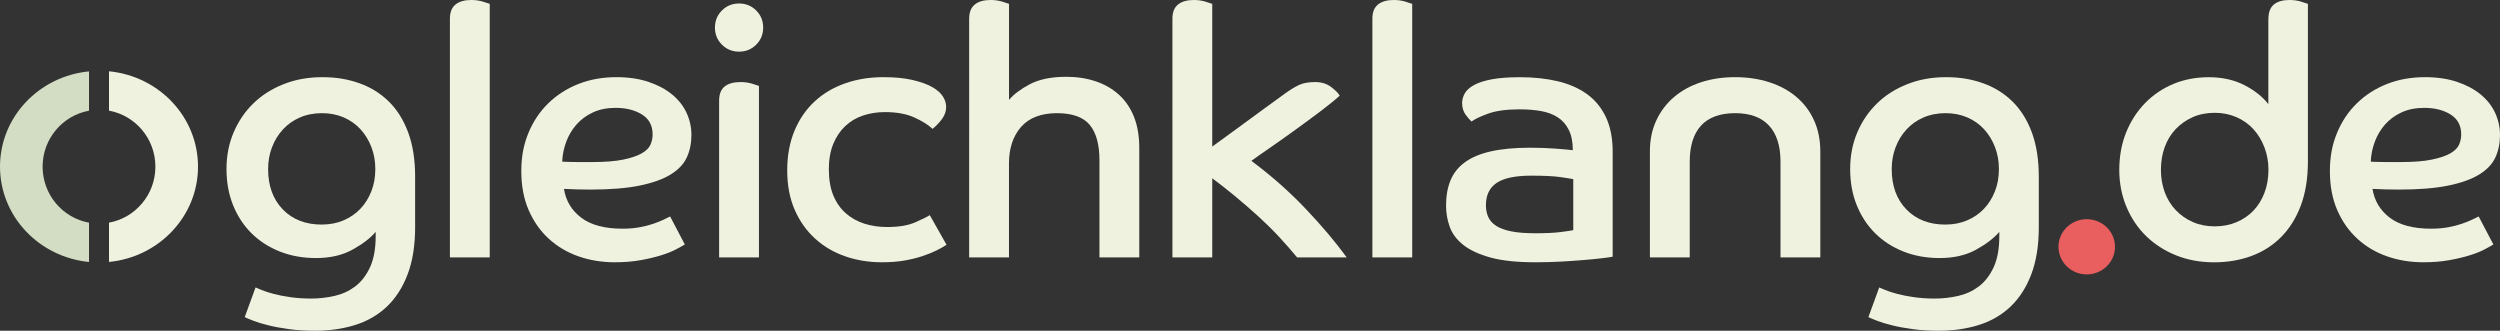
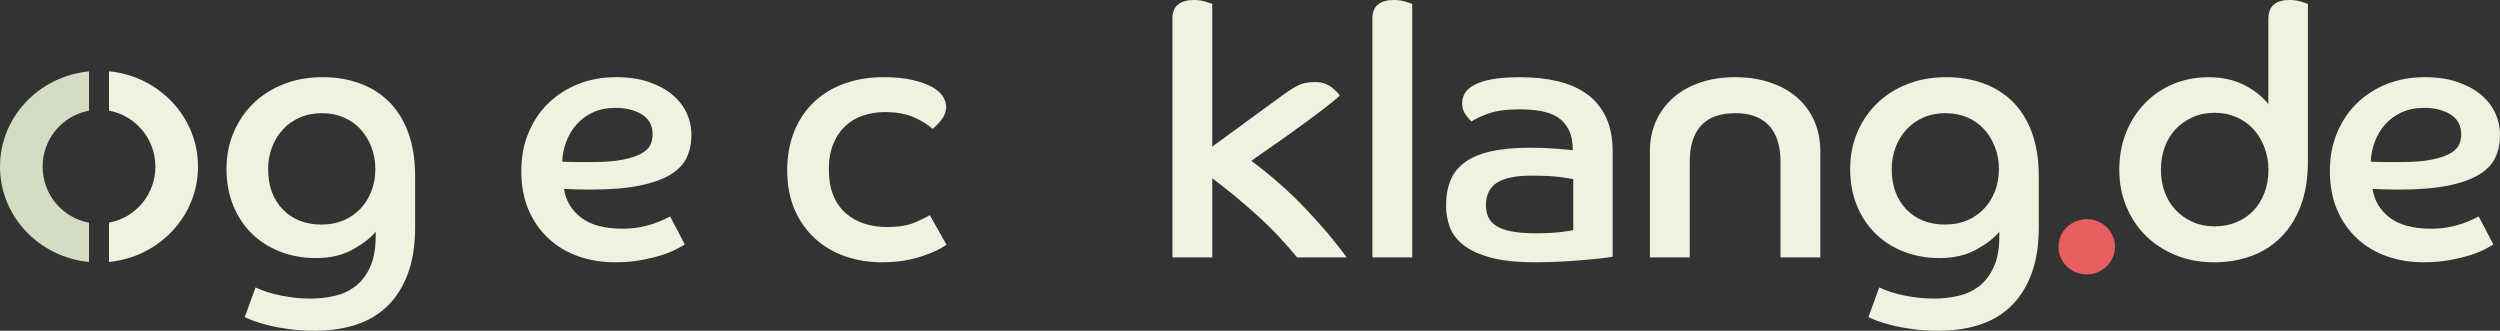
<svg xmlns="http://www.w3.org/2000/svg" id="Ebene_2" data-name="Ebene 2" viewBox="0 0 680.02 89.97">
  <rect x="0" y="0" width="680.02" height="89.97" fill="#333333" stroke="none" />
  <defs>
    <style>
      .cls-1 {
        fill: #d2ddc3;
      }

      .cls-1, .cls-2, .cls-3 {
        stroke-width: 0px;
      }

      .cls-2 {
        fill: #f0f2e0;
      }

      .cls-3 {
        fill: #e95e5e;
      }
    </style>
  </defs>
  <g id="Ebene_1-2" data-name="Ebene 1">
    <path class="cls-3" d="m575.3,67.13c0,4.15-3.44,7.51-7.69,7.51s-7.69-3.36-7.69-7.51,3.45-7.51,7.69-7.51,7.69,3.36,7.69,7.51Z" />
    <path class="cls-2" d="m69.51,78.18c.25.13.81.36,1.66.71.85.35,1.93.7,3.23,1.04,1.3.35,2.82.65,4.56.9,1.74.25,3.62.38,5.65.38,2.15,0,4.27-.24,6.36-.71,2.09-.47,3.96-1.33,5.61-2.56,1.65-1.24,2.99-2.96,4.04-5.18,1.04-2.22,1.57-5.07,1.57-8.55v-1.14c-1.46,1.71-3.56,3.32-6.32,4.84-2.75,1.52-6.06,2.28-9.93,2.28-3.55,0-6.81-.59-9.79-1.76-2.98-1.17-5.54-2.82-7.7-4.94-2.15-2.12-3.83-4.67-5.04-7.65-1.2-2.98-1.8-6.27-1.8-9.88s.65-6.93,1.95-9.97c1.3-3.04,3.09-5.67,5.37-7.88,2.28-2.22,5.02-3.96,8.22-5.22,3.2-1.27,6.7-1.9,10.5-1.9s6.95.54,10.02,1.62c3.07,1.08,5.75,2.72,8.03,4.94,2.28,2.22,4.05,5.04,5.32,8.45,1.27,3.42,1.9,7.44,1.9,12.06v13.68c0,5-.68,9.29-2.04,12.87-1.36,3.58-3.25,6.51-5.65,8.79-2.41,2.28-5.27,3.94-8.6,4.99-3.33,1.04-6.95,1.57-10.88,1.57-2.6,0-4.96-.14-7.08-.43-2.12-.29-4.01-.63-5.65-1.04-1.65-.41-3.01-.82-4.08-1.24-1.08-.41-1.87-.74-2.37-1l2.95-8.08Zm18.05-17.1c2.15,0,4.12-.38,5.89-1.14,1.77-.76,3.29-1.8,4.56-3.13,1.27-1.33,2.26-2.91,2.99-4.75.73-1.84,1.09-3.86,1.09-6.08s-.37-4.16-1.09-6.03c-.73-1.87-1.73-3.48-2.99-4.85-1.27-1.36-2.79-2.42-4.56-3.18-1.77-.76-3.74-1.14-5.89-1.14s-4.23.4-6.03,1.19c-1.8.79-3.34,1.88-4.61,3.28-1.27,1.39-2.25,3.01-2.95,4.85-.7,1.84-1.04,3.8-1.04,5.89,0,4.56,1.33,8.22,3.99,10.97,2.66,2.76,6.21,4.13,10.64,4.13Z" />
-     <path class="cls-2" d="m122.38,5.03c0-1.71.51-2.97,1.52-3.8,1.01-.82,2.44-1.23,4.28-1.23,1.14,0,2.18.14,3.13.43.95.29,1.58.49,1.9.62v68.97h-10.83V5.03Z" />
    <path class="cls-2" d="m186.26,66.5c-.51.32-1.3.76-2.38,1.33-1.08.57-2.42,1.11-4.04,1.61-1.62.51-3.48.95-5.6,1.33-2.12.38-4.45.57-6.98.57-3.55,0-6.86-.54-9.93-1.62-3.07-1.08-5.76-2.67-8.08-4.8-2.31-2.12-4.13-4.72-5.46-7.79-1.33-3.07-1.99-6.6-1.99-10.59s.65-7.27,1.95-10.4c1.3-3.13,3.1-5.83,5.42-8.07,2.31-2.25,5.04-3.99,8.17-5.23,3.13-1.23,6.57-1.85,10.31-1.85,3.29,0,6.21.43,8.74,1.28,2.53.85,4.67,1.99,6.41,3.42,1.74,1.42,3.05,3.09,3.94,4.99.89,1.9,1.33,3.93,1.33,6.08s-.41,4.23-1.24,6.03c-.82,1.8-2.28,3.36-4.37,4.65-2.09,1.3-4.91,2.31-8.45,3.04-3.55.73-8.04,1.09-13.49,1.09-1.27,0-2.46-.02-3.56-.05-1.11-.03-2.3-.08-3.56-.14.51,3.23,2.07,5.84,4.7,7.84,2.63,1.99,6.38,2.99,11.26,2.99,1.65,0,3.17-.13,4.56-.38,1.39-.25,2.64-.57,3.75-.95,1.11-.38,2.06-.76,2.85-1.14.79-.38,1.38-.66,1.76-.86l3.99,7.6Zm-33.35-22.52c1.46.06,2.85.1,4.18.1h3.99c3.48,0,6.3-.22,8.46-.67,2.15-.44,3.83-1.01,5.04-1.71,1.2-.7,2-1.49,2.37-2.38s.57-1.81.57-2.76c0-2.41-.97-4.21-2.9-5.42-1.93-1.2-4.32-1.8-7.17-1.8-2.34,0-4.4.41-6.17,1.24-1.77.82-3.26,1.92-4.46,3.28-1.2,1.36-2.14,2.93-2.8,4.7-.66,1.78-1.03,3.58-1.09,5.42Z" />
-     <path class="cls-2" d="m201.03.95c1.84,0,3.39.63,4.66,1.9,1.27,1.27,1.9,2.82,1.9,4.65s-.63,3.39-1.9,4.65c-1.27,1.27-2.82,1.9-4.66,1.9s-3.39-.63-4.66-1.9c-1.27-1.27-1.9-2.82-1.9-4.65s.63-3.39,1.9-4.65c1.27-1.27,2.82-1.9,4.66-1.9Zm-5.42,26.41c0-1.77.51-3.05,1.52-3.85,1.01-.79,2.44-1.19,4.28-1.19,1.14,0,2.18.14,3.13.43.95.29,1.58.49,1.9.62v46.64h-10.83V27.36Z" />
    <path class="cls-2" d="m257.46,66.59c-.76.51-1.7,1.03-2.8,1.57-1.11.54-2.37,1.04-3.8,1.52-1.43.47-3.04.87-4.85,1.19-1.8.32-3.85.47-6.13.47-3.55,0-6.87-.54-9.98-1.62-3.1-1.08-5.83-2.67-8.17-4.8-2.34-2.12-4.2-4.73-5.56-7.84-1.36-3.1-2.04-6.68-2.04-10.73s.67-7.66,2-10.83c1.33-3.17,3.17-5.83,5.51-7.98,2.34-2.15,5.11-3.78,8.31-4.89,3.2-1.11,6.63-1.66,10.31-1.66,3.1,0,5.75.25,7.93.76,2.18.51,3.96,1.14,5.32,1.9,1.36.76,2.34,1.62,2.95,2.56.6.95.9,1.9.9,2.85,0,1.27-.43,2.44-1.28,3.52-.86,1.08-1.66,1.9-2.42,2.47-1.14-1.08-2.79-2.11-4.94-3.09-2.15-.98-4.81-1.47-7.98-1.47-2.15,0-4.17.32-6.03.95-1.87.63-3.48,1.6-4.84,2.9-1.36,1.3-2.44,2.91-3.23,4.85-.79,1.93-1.19,4.23-1.19,6.89s.41,5.16,1.24,7.12c.82,1.96,1.96,3.58,3.42,4.85,1.46,1.27,3.13,2.2,5.04,2.8,1.9.6,3.96.9,6.17.9,3.17,0,5.71-.43,7.65-1.28,1.93-.86,3.25-1.5,3.94-1.95l4.56,8.07Z" />
-     <path class="cls-2" d="m263.63,5.03c0-1.71.51-2.97,1.52-3.8,1.01-.82,2.44-1.23,4.28-1.23,1.14,0,2.19.14,3.13.43.95.29,1.58.49,1.9.62v26.12c1.27-1.52,3.17-2.95,5.7-4.28,2.53-1.33,5.83-2,9.88-2,2.91,0,5.59.41,8.03,1.24,2.44.82,4.54,2.04,6.32,3.66,1.77,1.62,3.13,3.63,4.08,6.03.95,2.41,1.42,5.22,1.42,8.46v29.73h-10.83v-26.5c0-4.18-.87-7.35-2.61-9.5-1.74-2.15-4.74-3.23-8.98-3.23s-7.55,1.25-9.74,3.75c-2.18,2.5-3.28,5.81-3.28,9.93v25.55h-10.83V5.03Z" />
    <path class="cls-2" d="m318.91,5.03c0-1.71.51-2.97,1.52-3.8,1.01-.82,2.44-1.23,4.28-1.23,1.14,0,2.18.14,3.13.43.95.29,1.58.49,1.9.62v38.81c.82-.57,1.98-1.4,3.47-2.51,1.49-1.11,3.15-2.32,4.99-3.65,1.84-1.33,3.74-2.71,5.7-4.17,1.96-1.45,3.83-2.81,5.6-4.07,1.39-1.01,2.66-1.79,3.8-2.33,1.14-.54,2.63-.81,4.46-.81,1.71,0,3.17.46,4.37,1.38,1.2.92,1.96,1.7,2.28,2.33-1.33,1.2-3.15,2.67-5.46,4.41-2.31,1.74-4.67,3.47-7.08,5.21-2.41,1.74-4.69,3.35-6.84,4.83-2.15,1.48-3.71,2.57-4.65,3.27,5.38,4,10.29,8.33,14.72,12.99,4.43,4.66,8.17,9.09,11.21,13.27h-13.49c-1.46-1.77-3.09-3.63-4.89-5.57-1.8-1.94-3.74-3.84-5.79-5.71-2.06-1.87-4.15-3.68-6.27-5.43s-4.16-3.35-6.13-4.81v21.52h-10.83V5.03Z" />
    <path class="cls-2" d="m373.3,5.03c0-1.71.51-2.97,1.52-3.8,1.01-.82,2.44-1.23,4.27-1.23,1.14,0,2.19.14,3.14.43.95.29,1.58.49,1.9.62v68.97h-10.83V5.03Z" />
    <path class="cls-2" d="m438.66,69.82c-.63.13-1.63.27-2.99.43-1.36.16-2.96.32-4.8.47-1.84.16-3.9.3-6.18.43-2.28.13-4.65.19-7.12.19-4.94,0-8.98-.43-12.11-1.28-3.13-.86-5.61-2-7.41-3.42-1.8-1.43-3.04-3.07-3.71-4.94-.67-1.87-1-3.78-1-5.75,0-2.6.39-4.88,1.19-6.84.79-1.96,2.09-3.61,3.89-4.94,1.81-1.33,4.16-2.33,7.08-2.99,2.91-.66,6.46-1,10.64-1,2.41,0,4.69.08,6.84.24,2.15.16,3.77.3,4.84.43,0-2.22-.37-4.05-1.09-5.51-.73-1.46-1.73-2.6-2.99-3.42-1.27-.82-2.79-1.39-4.56-1.71-1.77-.32-3.74-.47-5.89-.47-3.61,0-6.51.41-8.69,1.23-2.19.82-3.63,1.52-4.32,2.09-.38-.32-.9-.92-1.57-1.8-.66-.89-1-1.96-1-3.23,0-.88.24-1.76.71-2.61.48-.86,1.31-1.62,2.52-2.28,1.2-.66,2.82-1.19,4.85-1.57,2.03-.38,4.59-.57,7.7-.57,3.73,0,7.14.37,10.21,1.09,3.07.73,5.71,1.89,7.93,3.47,2.21,1.58,3.94,3.67,5.18,6.27,1.23,2.6,1.85,5.73,1.85,9.4v28.6Zm-10.73-21.09c-.63-.13-1.82-.32-3.56-.57-1.74-.25-4.36-.38-7.84-.38-4.31,0-7.44.65-9.4,1.95-1.96,1.3-2.95,3.34-2.95,6.13,0,1.14.21,2.19.62,3.13s1.12,1.76,2.14,2.42c1.01.67,2.39,1.17,4.13,1.52,1.74.35,3.91.52,6.51.52,2.91,0,5.22-.11,6.94-.33,1.71-.22,2.85-.39,3.42-.52v-13.87Z" />
    <path class="cls-2" d="m448.78,41.23c0-3.17.59-6,1.76-8.5,1.17-2.5,2.79-4.62,4.85-6.37,2.06-1.74,4.5-3.07,7.31-3.99,2.82-.92,5.9-1.38,9.26-1.38s6.46.46,9.31,1.38c2.85.92,5.3,2.25,7.36,3.99,2.06,1.74,3.66,3.86,4.8,6.37,1.14,2.5,1.71,5.34,1.71,8.5v28.78h-10.83v-26.03c0-4.31-1.04-7.58-3.13-9.83-2.09-2.25-5.16-3.37-9.21-3.37s-7.21,1.12-9.26,3.37c-2.06,2.25-3.09,5.53-3.09,9.83v26.03h-10.83v-28.78Z" />
    <path class="cls-2" d="m511.14,78.18c.25.13.81.36,1.66.71.86.35,1.93.7,3.23,1.04,1.3.35,2.82.65,4.56.9,1.74.25,3.62.38,5.65.38,2.15,0,4.28-.24,6.37-.71,2.09-.47,3.96-1.33,5.61-2.56,1.65-1.24,2.99-2.96,4.04-5.18,1.04-2.22,1.57-5.07,1.57-8.55v-1.14c-1.46,1.71-3.56,3.32-6.32,4.84-2.75,1.52-6.06,2.28-9.93,2.28-3.55,0-6.81-.59-9.79-1.76-2.98-1.17-5.54-2.82-7.69-4.94-2.15-2.12-3.83-4.67-5.04-7.65-1.21-2.98-1.8-6.27-1.8-9.88s.65-6.93,1.95-9.97c1.3-3.04,3.09-5.67,5.37-7.88,2.28-2.22,5.02-3.96,8.22-5.22,3.2-1.27,6.7-1.9,10.5-1.9s6.95.54,10.02,1.62c3.07,1.08,5.75,2.72,8.03,4.94,2.28,2.22,4.05,5.04,5.32,8.45,1.27,3.42,1.9,7.44,1.9,12.06v13.68c0,5-.68,9.29-2.04,12.87-1.36,3.58-3.25,6.51-5.65,8.79-2.41,2.28-5.27,3.94-8.6,4.99-3.32,1.04-6.95,1.57-10.88,1.57-2.6,0-4.96-.14-7.08-.43-2.12-.29-4.01-.63-5.65-1.04-1.65-.41-3.01-.82-4.08-1.24-1.08-.41-1.87-.74-2.37-1l2.95-8.08Zm18.05-17.1c2.15,0,4.12-.38,5.89-1.14,1.77-.76,3.29-1.8,4.56-3.13,1.27-1.33,2.26-2.91,2.99-4.75.73-1.84,1.09-3.86,1.09-6.08s-.37-4.16-1.09-6.03c-.73-1.87-1.73-3.48-2.99-4.85-1.27-1.36-2.79-2.42-4.56-3.18-1.77-.76-3.74-1.14-5.89-1.14s-4.23.4-6.03,1.19c-1.81.79-3.34,1.88-4.61,3.28-1.27,1.39-2.25,3.01-2.95,4.85-.7,1.84-1.04,3.8-1.04,5.89,0,4.56,1.33,8.22,3.99,10.97,2.66,2.76,6.21,4.13,10.64,4.13Z" />
    <path class="cls-2" d="m617.04,5.03c0-1.71.49-2.97,1.47-3.8.98-.82,2.39-1.23,4.23-1.23,1.14,0,2.19.14,3.13.43.95.29,1.58.49,1.9.62v42.84c0,4.62-.65,8.64-1.95,12.07-1.3,3.42-3.09,6.27-5.37,8.55-2.28,2.28-4.97,3.99-8.08,5.13-3.1,1.14-6.49,1.71-10.16,1.71s-7.17-.63-10.31-1.9c-3.14-1.27-5.84-3.01-8.12-5.22-2.28-2.21-4.07-4.88-5.37-7.98-1.3-3.1-1.95-6.46-1.95-10.07s.62-7.05,1.85-10.12c1.23-3.07,2.95-5.73,5.13-7.98,2.18-2.25,4.75-3.99,7.69-5.23,2.95-1.23,6.16-1.85,9.64-1.85,3.67,0,6.9.71,9.69,2.14,2.79,1.43,4.97,3.15,6.55,5.18V5.03Zm0,41.14c0-2.15-.37-4.18-1.09-6.08-.73-1.9-1.72-3.55-2.99-4.94-1.27-1.39-2.8-2.48-4.61-3.28-1.8-.79-3.79-1.19-5.94-1.19s-4.21.4-5.98,1.19c-1.77.79-3.31,1.87-4.61,3.23-1.3,1.36-2.3,2.99-2.99,4.89-.7,1.9-1.04,3.96-1.04,6.18s.35,4.26,1.04,6.13c.7,1.87,1.69,3.48,2.99,4.85,1.3,1.36,2.83,2.44,4.61,3.23,1.77.79,3.77,1.19,5.98,1.19s4.13-.38,5.94-1.14c1.8-.76,3.34-1.81,4.61-3.14,1.27-1.33,2.26-2.94,2.99-4.84s1.09-3.99,1.09-6.27Z" />
    <path class="cls-2" d="m678.21,66.5c-.51.32-1.3.76-2.37,1.33-1.08.57-2.42,1.11-4.04,1.61-1.62.51-3.48.95-5.61,1.33-2.12.38-4.45.57-6.98.57-3.55,0-6.86-.54-9.93-1.62-3.07-1.08-5.77-2.67-8.08-4.8-2.31-2.12-4.13-4.72-5.46-7.79-1.33-3.07-1.99-6.6-1.99-10.59s.65-7.27,1.95-10.4c1.3-3.13,3.1-5.83,5.42-8.07,2.31-2.25,5.03-3.99,8.17-5.23,3.13-1.23,6.57-1.85,10.31-1.85,3.29,0,6.21.43,8.74,1.28,2.53.85,4.67,1.99,6.41,3.42,1.74,1.42,3.05,3.09,3.94,4.99.88,1.9,1.33,3.93,1.33,6.08s-.41,4.23-1.24,6.03c-.82,1.8-2.28,3.36-4.37,4.65-2.09,1.3-4.91,2.31-8.46,3.04-3.55.73-8.04,1.09-13.49,1.09-1.27,0-2.46-.02-3.56-.05-1.11-.03-2.3-.08-3.56-.14.51,3.23,2.07,5.84,4.7,7.84,2.63,1.99,6.38,2.99,11.26,2.99,1.64,0,3.17-.13,4.56-.38,1.39-.25,2.64-.57,3.75-.95,1.11-.38,2.06-.76,2.85-1.14.79-.38,1.38-.66,1.76-.86l3.99,7.6Zm-33.34-22.52c1.46.06,2.85.1,4.18.1h3.99c3.48,0,6.3-.22,8.45-.67,2.15-.44,3.83-1.01,5.04-1.71,1.2-.7,1.99-1.49,2.37-2.38.38-.89.57-1.81.57-2.76,0-2.41-.97-4.21-2.9-5.42-1.93-1.2-4.32-1.8-7.17-1.8-2.34,0-4.4.41-6.18,1.24-1.77.82-3.26,1.92-4.46,3.28-1.2,1.36-2.14,2.93-2.8,4.7-.66,1.78-1.03,3.58-1.09,5.42Z" />
    <g>
      <path class="cls-1" d="m24.21,60.57c-7.17-1.3-12.62-7.62-12.62-15.23s5.45-13.93,12.62-15.23v-10.69C10.61,20.73,0,31.83,0,45.33s10.61,24.61,24.21,25.93v-10.69Z" />
      <path class="cls-2" d="m29.65,19.41v10.69c7.17,1.3,12.62,7.62,12.62,15.23s-5.45,13.93-12.62,15.23v10.69c13.59-1.32,24.21-12.42,24.21-25.93s-10.61-24.61-24.21-25.93Z" />
    </g>
  </g>
</svg>